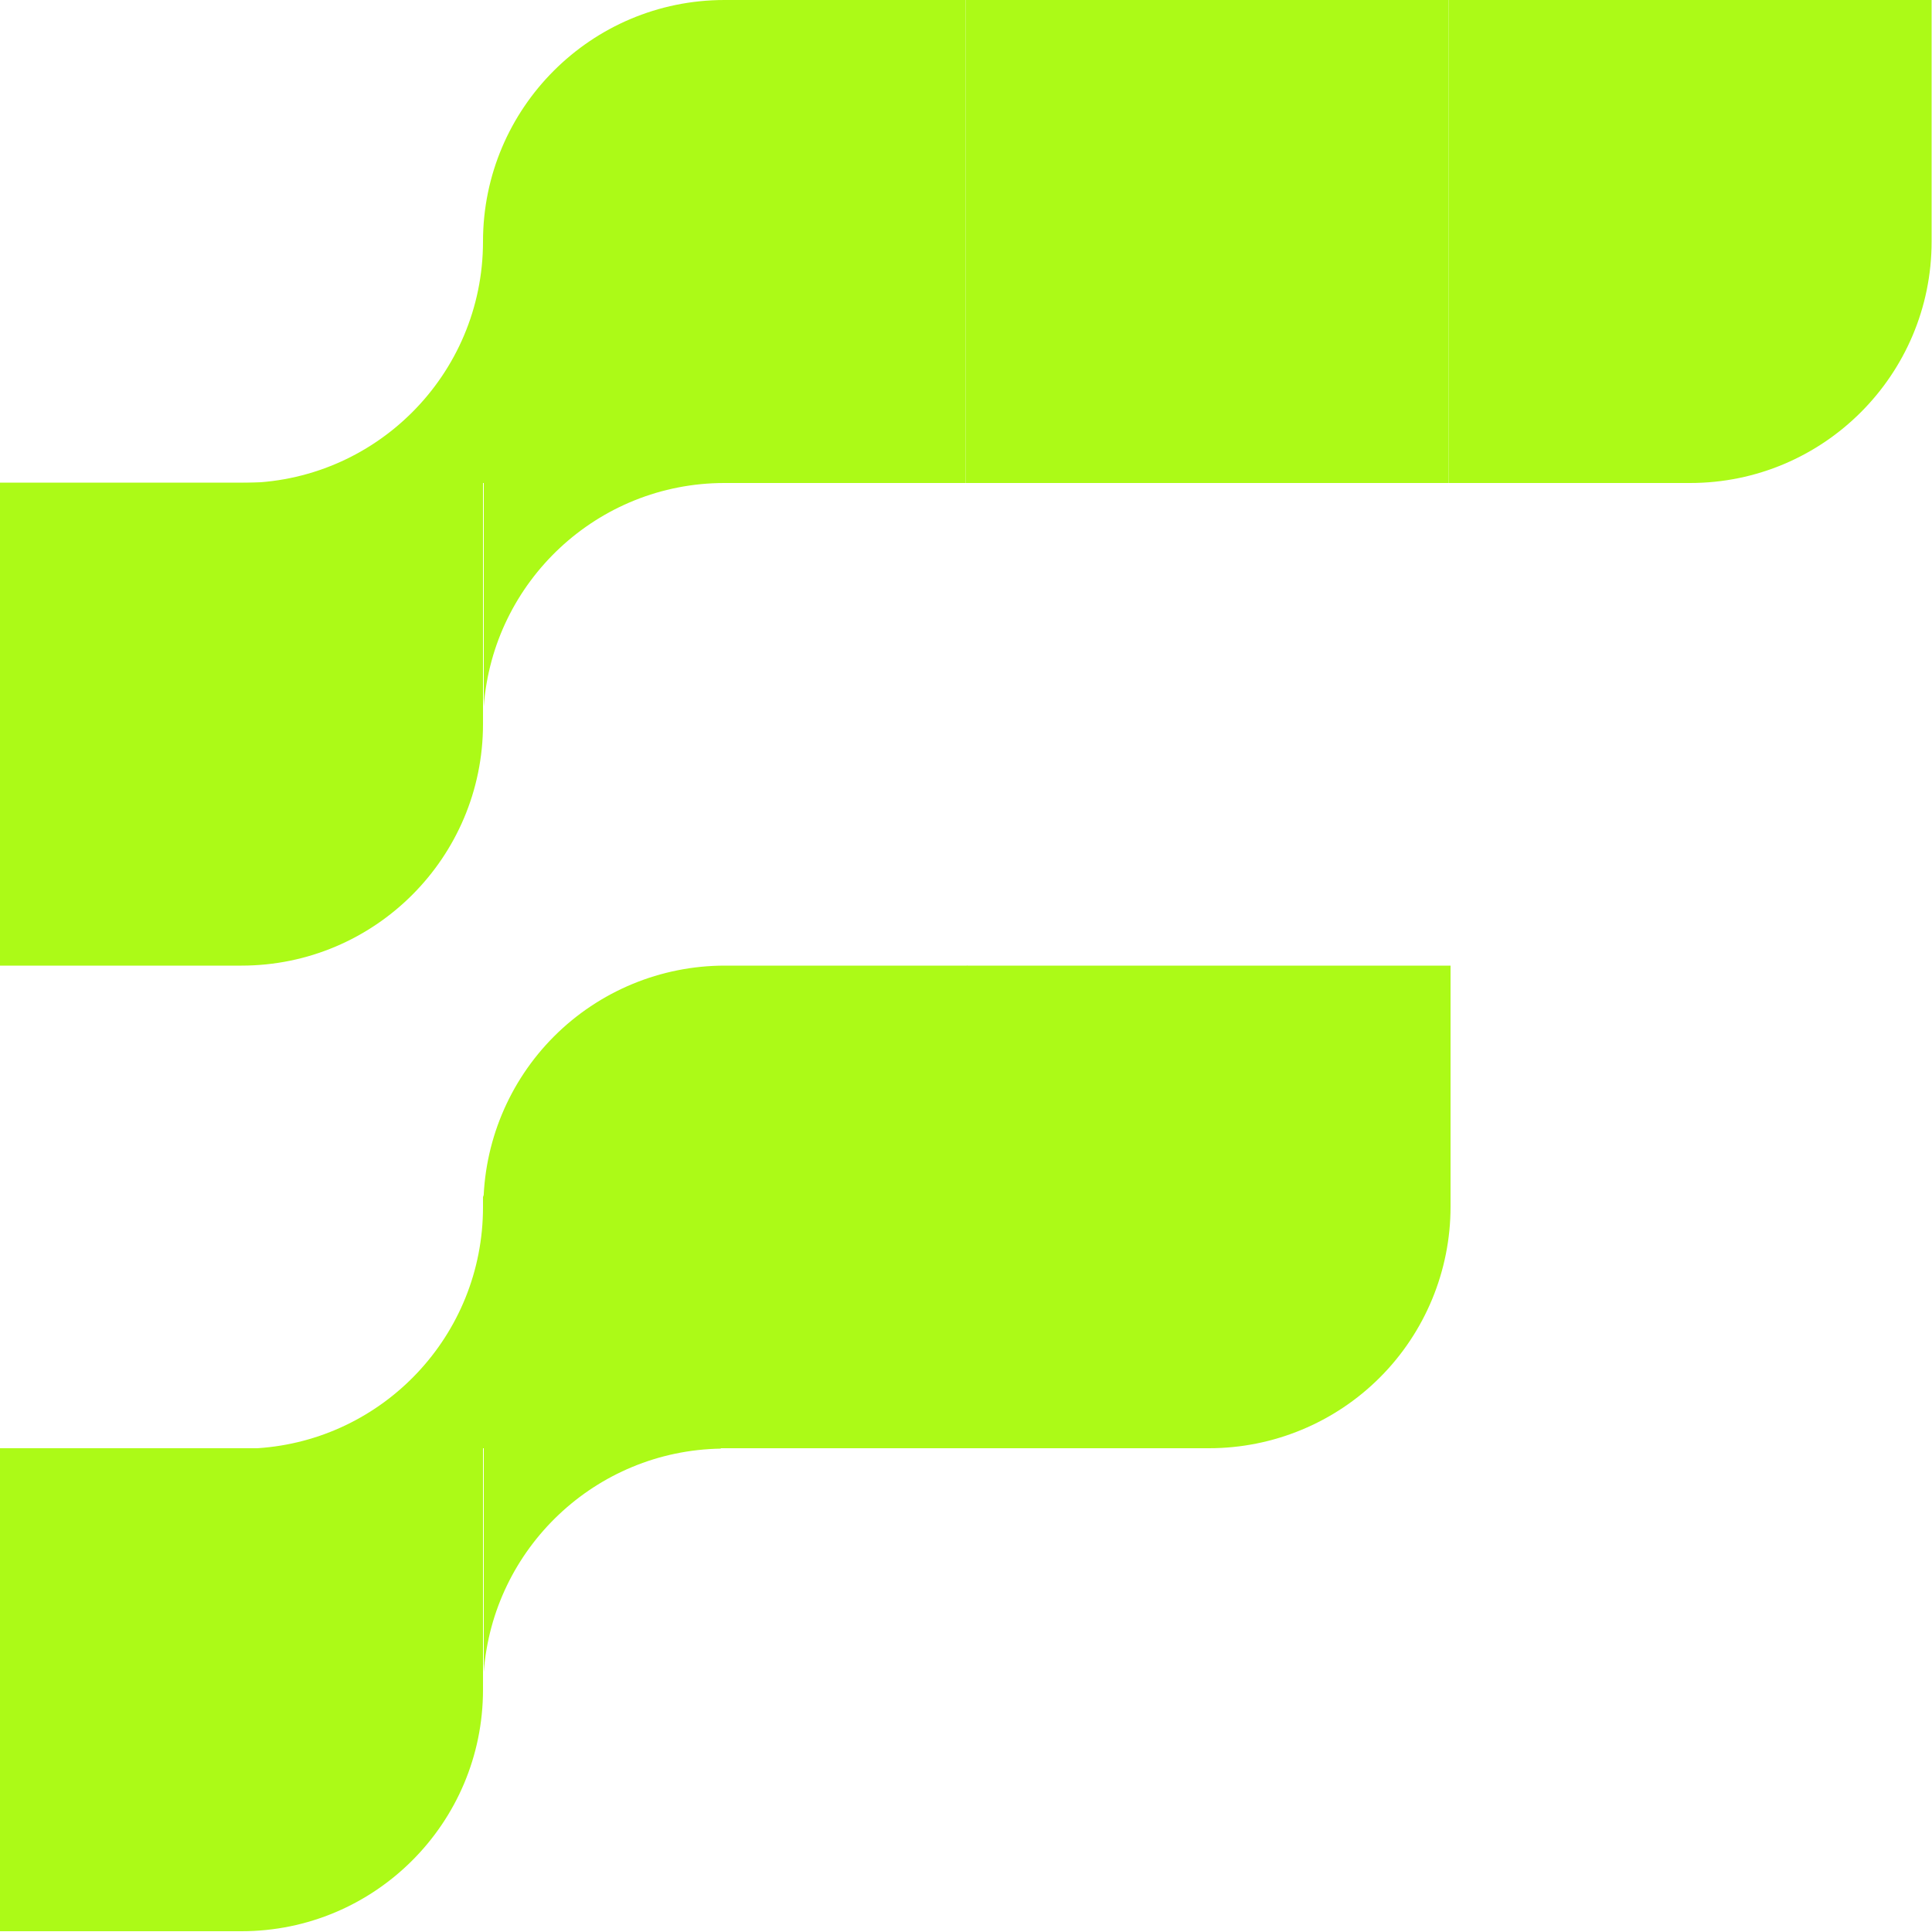
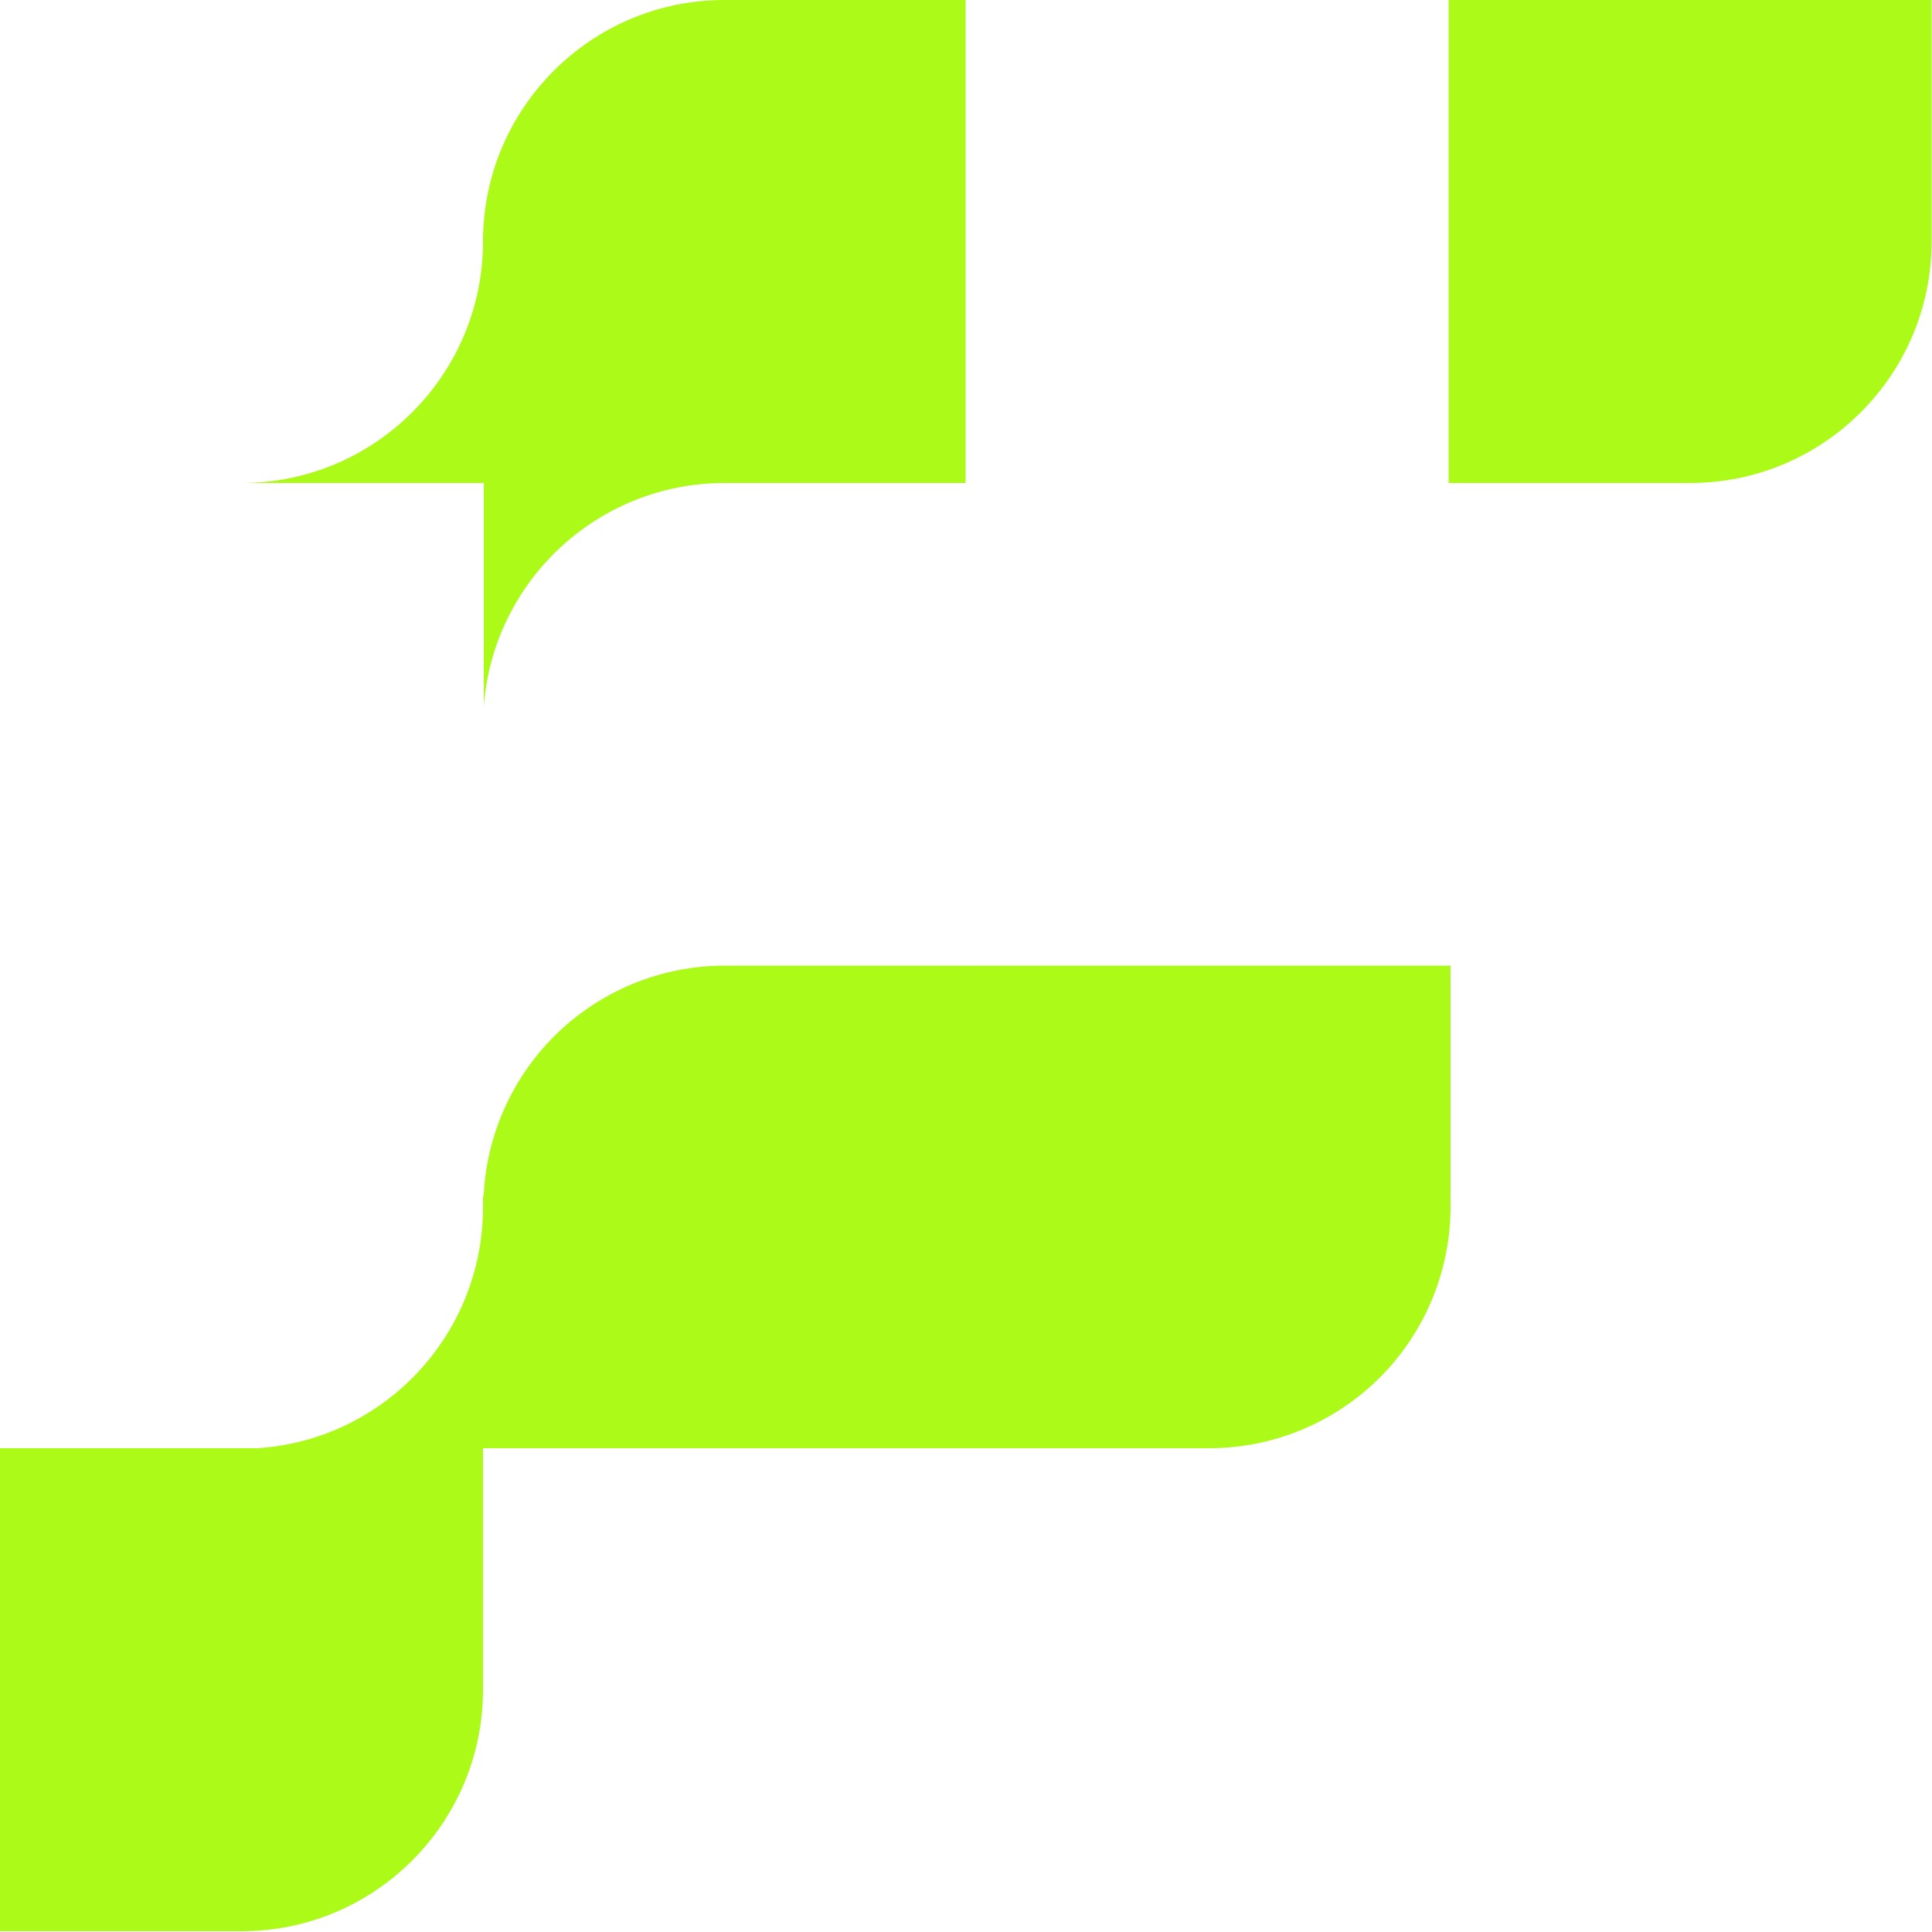
<svg xmlns="http://www.w3.org/2000/svg" id="Layer_1" data-name="Layer 1" version="1.1" viewBox="0 0 500 500">
  <defs>
    <style>
      .cls-1, .cls-2 {
        fill: #acfa17;
        stroke-width: 0px;
      }

      .cls-2 {
        fill-rule: evenodd;
      }
    </style>
  </defs>
  <g>
    <path class="cls-2" d="M125,62.5v62.5h-62.5c34.5,0,62.5-28,62.5-62.5Z" />
    <path class="cls-2" d="M249.9,0v125h-124.9v-62.5c0-34.5,28-62.5,62.5-62.5h62.4Z" />
-     <rect class="cls-1" x="249.9" width="125" height="125" />
-     <path class="cls-2" d="M125,124.9v62.5c0,34.5-28,62.5-62.5,62.5H0v-125s125,0,125,0Z" />
    <path class="cls-2" d="M125,374.8v62.5c0,34.5-28,62.5-62.5,62.5H0v-125h125Z" />
    <path class="cls-2" d="M499.9,0v62.5c0,34.5-28,62.5-62.5,62.5h-62.5V0h125Z" />
    <path class="cls-2" d="M187.5,125c-32.9,0-59.9,25.5-62.3,57.8v-57.8h62.3Z" />
    <path class="cls-2" d="M250.3,249.9v124.9h-125.2v-62.4c0-16.6,6.6-32.5,18.3-44.2s27.6-18.3,44.2-18.3h62.7Z" />
    <path class="cls-2" d="M375.4,249.9v62.4c0,16.6-6.6,32.5-18.3,44.2-11.7,11.7-27.6,18.3-44.2,18.3h-62.7v-124.9h125.2Z" />
-     <path class="cls-2" d="M186.6,374.9c-32.5.5-59,25.8-61.4,57.8v-57.9h61.3s0,.1.1.1Z" />
  </g>
  <g>
-     <path class="cls-2" d="M.3,305.8v-.2H.3v.2Z" />
    <path class="cls-2" d="M125.5,308.3v66.5h-58.9c32.6-2.1,58.4-29.2,58.4-62.4s0-1.8,0-2.6c.2-.5.4-1,.6-1.5h-.1Z" />
  </g>
</svg>